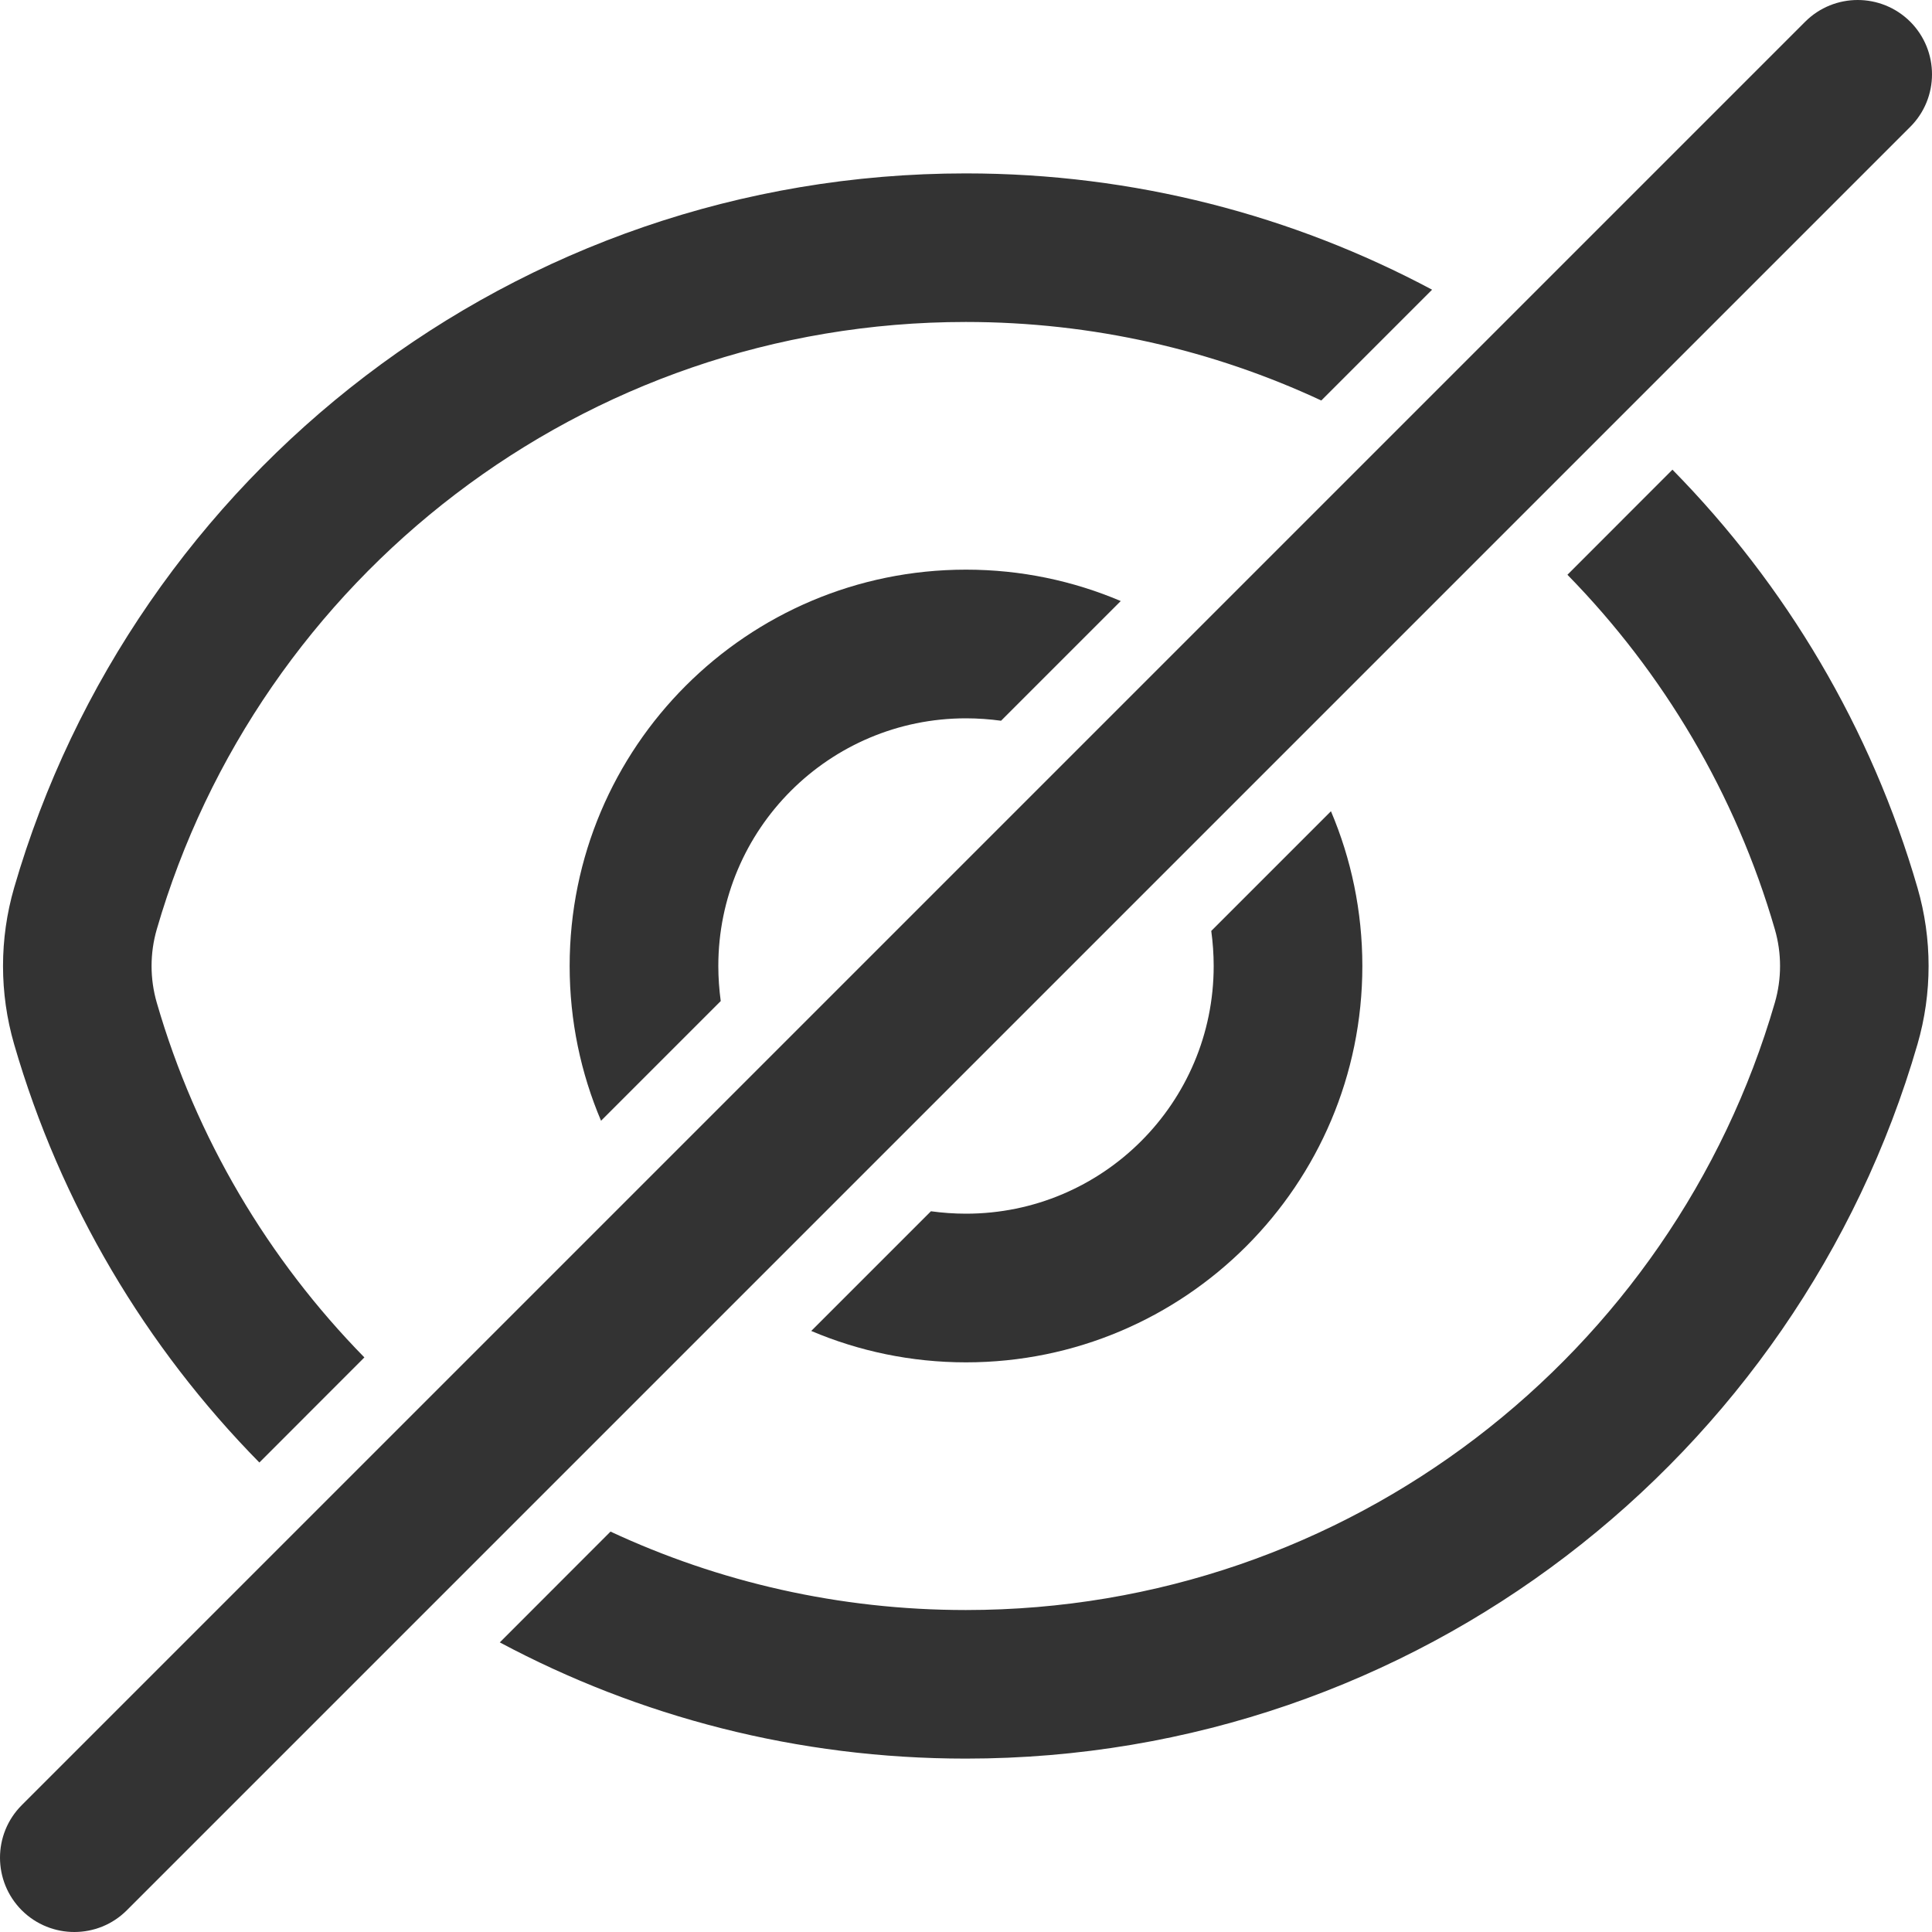
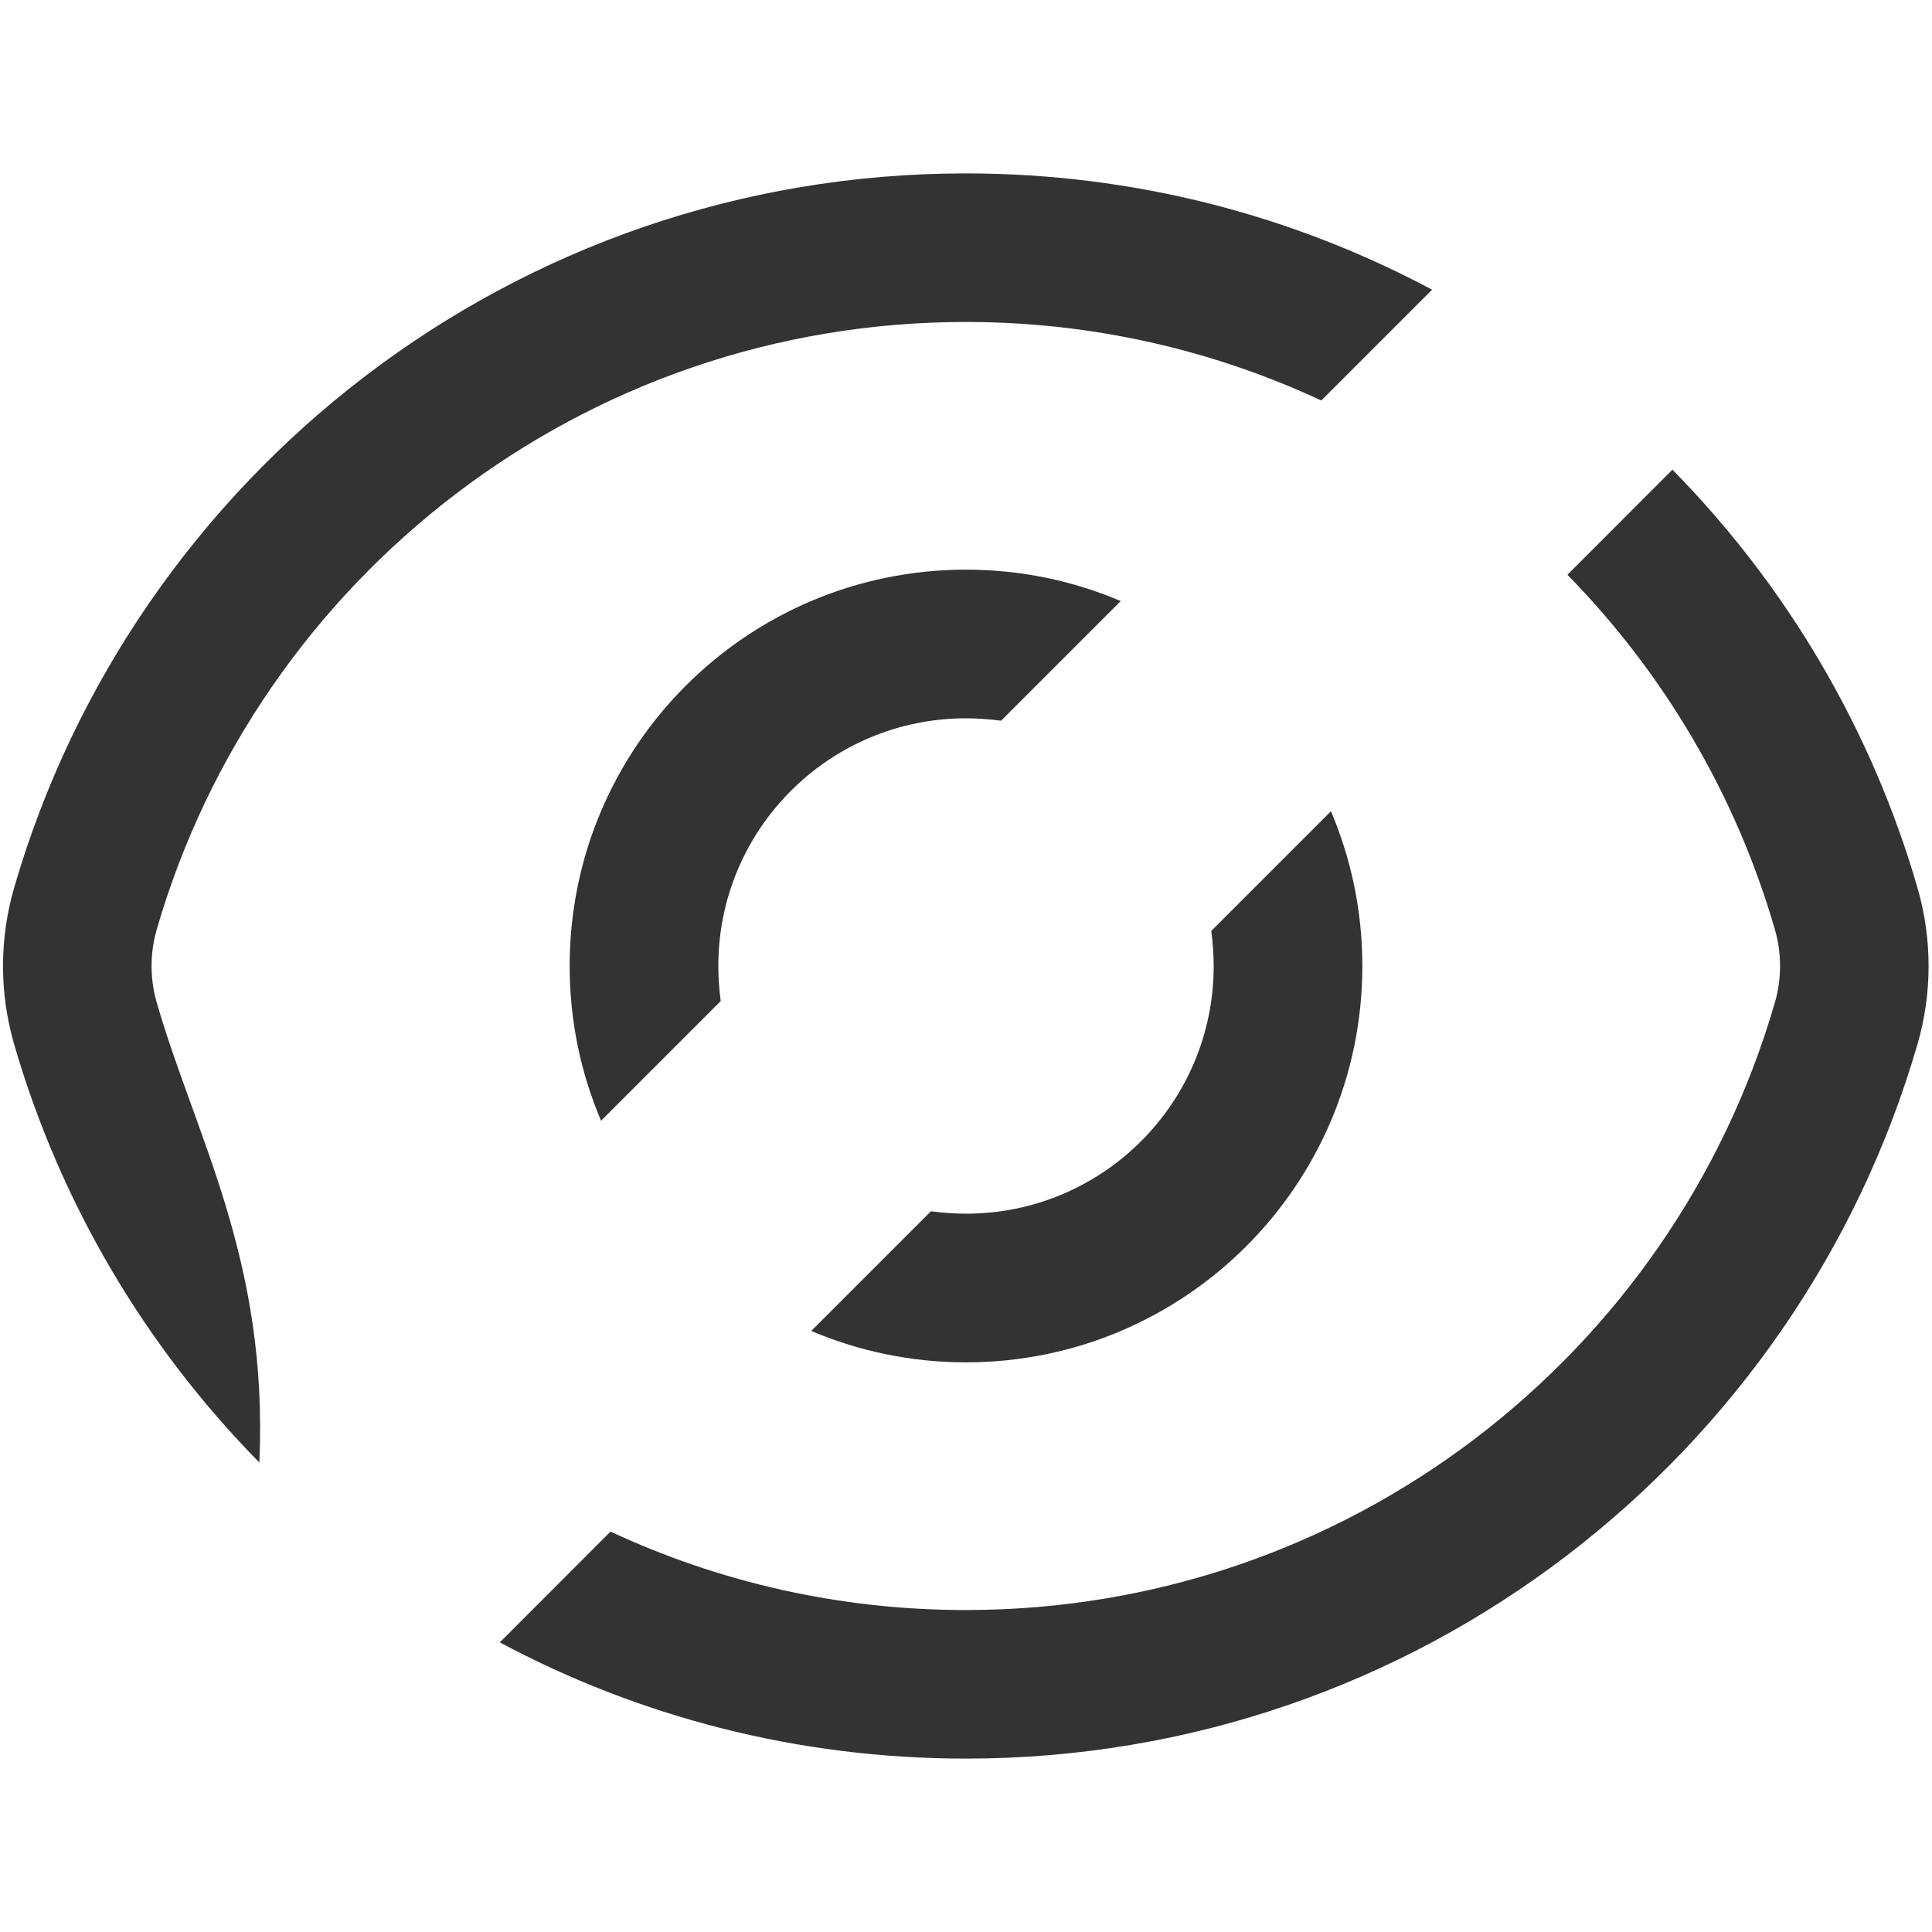
<svg xmlns="http://www.w3.org/2000/svg" width="20" height="20" viewBox="0 0 20 20" fill="none">
  <g id="Group 1000003562">
    <g id="icon">
-       <path d="M19.775 0.225C20.075 0.526 20.075 1.013 19.775 1.313L1.313 19.775C1.013 20.075 0.526 20.075 0.225 19.775C-0.075 19.474 -0.075 18.987 0.225 18.687L18.687 0.225C18.987 -0.075 19.474 -0.075 19.775 0.225Z" fill="#333333" />
-       <path d="M14.825 2.999C13.386 2.231 11.743 1.795 9.998 1.795C5.326 1.795 1.384 4.919 0.146 9.191C-0.007 9.719 -0.007 10.281 0.146 10.809C0.625 12.463 1.509 13.945 2.685 15.14L3.772 14.052C2.778 13.038 2.029 11.782 1.623 10.38C1.551 10.132 1.551 9.868 1.623 9.62C2.676 5.987 6.029 3.333 9.998 3.333C11.313 3.333 12.56 3.625 13.678 4.146L14.825 2.999Z" fill="#333333" />
+       <path d="M14.825 2.999C13.386 2.231 11.743 1.795 9.998 1.795C5.326 1.795 1.384 4.919 0.146 9.191C-0.007 9.719 -0.007 10.281 0.146 10.809C0.625 12.463 1.509 13.945 2.685 15.14C2.778 13.038 2.029 11.782 1.623 10.38C1.551 10.132 1.551 9.868 1.623 9.62C2.676 5.987 6.029 3.333 9.998 3.333C11.313 3.333 12.56 3.625 13.678 4.146L14.825 2.999Z" fill="#333333" />
      <path d="M6.32 15.855C7.438 16.376 8.684 16.667 9.998 16.667C13.967 16.667 17.32 14.013 18.373 10.38C18.445 10.132 18.445 9.868 18.373 9.62C17.967 8.219 17.219 6.964 16.226 5.95L17.313 4.862C18.488 6.057 19.371 7.538 19.85 9.191C20.003 9.719 20.003 10.281 19.85 10.809C18.612 15.081 14.67 18.205 9.998 18.205C8.254 18.205 6.612 17.77 5.174 17.002L6.32 15.855Z" fill="#333333" />
      <path d="M10 5.897C10.569 5.897 11.11 6.013 11.602 6.222L10.363 7.461C10.244 7.445 10.123 7.436 10 7.436C8.584 7.436 7.436 8.584 7.436 10C7.436 10.123 7.445 10.244 7.461 10.363L6.222 11.602C6.013 11.11 5.897 10.569 5.897 10C5.897 7.734 7.734 5.897 10 5.897Z" fill="#333333" />
      <path d="M10 12.564C9.877 12.564 9.756 12.555 9.637 12.539L8.398 13.778C8.89 13.987 9.432 14.103 10 14.103C12.266 14.103 14.103 12.266 14.103 10C14.103 9.432 13.987 8.89 13.778 8.398L12.539 9.637C12.555 9.756 12.564 9.877 12.564 10C12.564 11.416 11.416 12.564 10 12.564Z" fill="#333333" />
    </g>
  </g>
</svg>